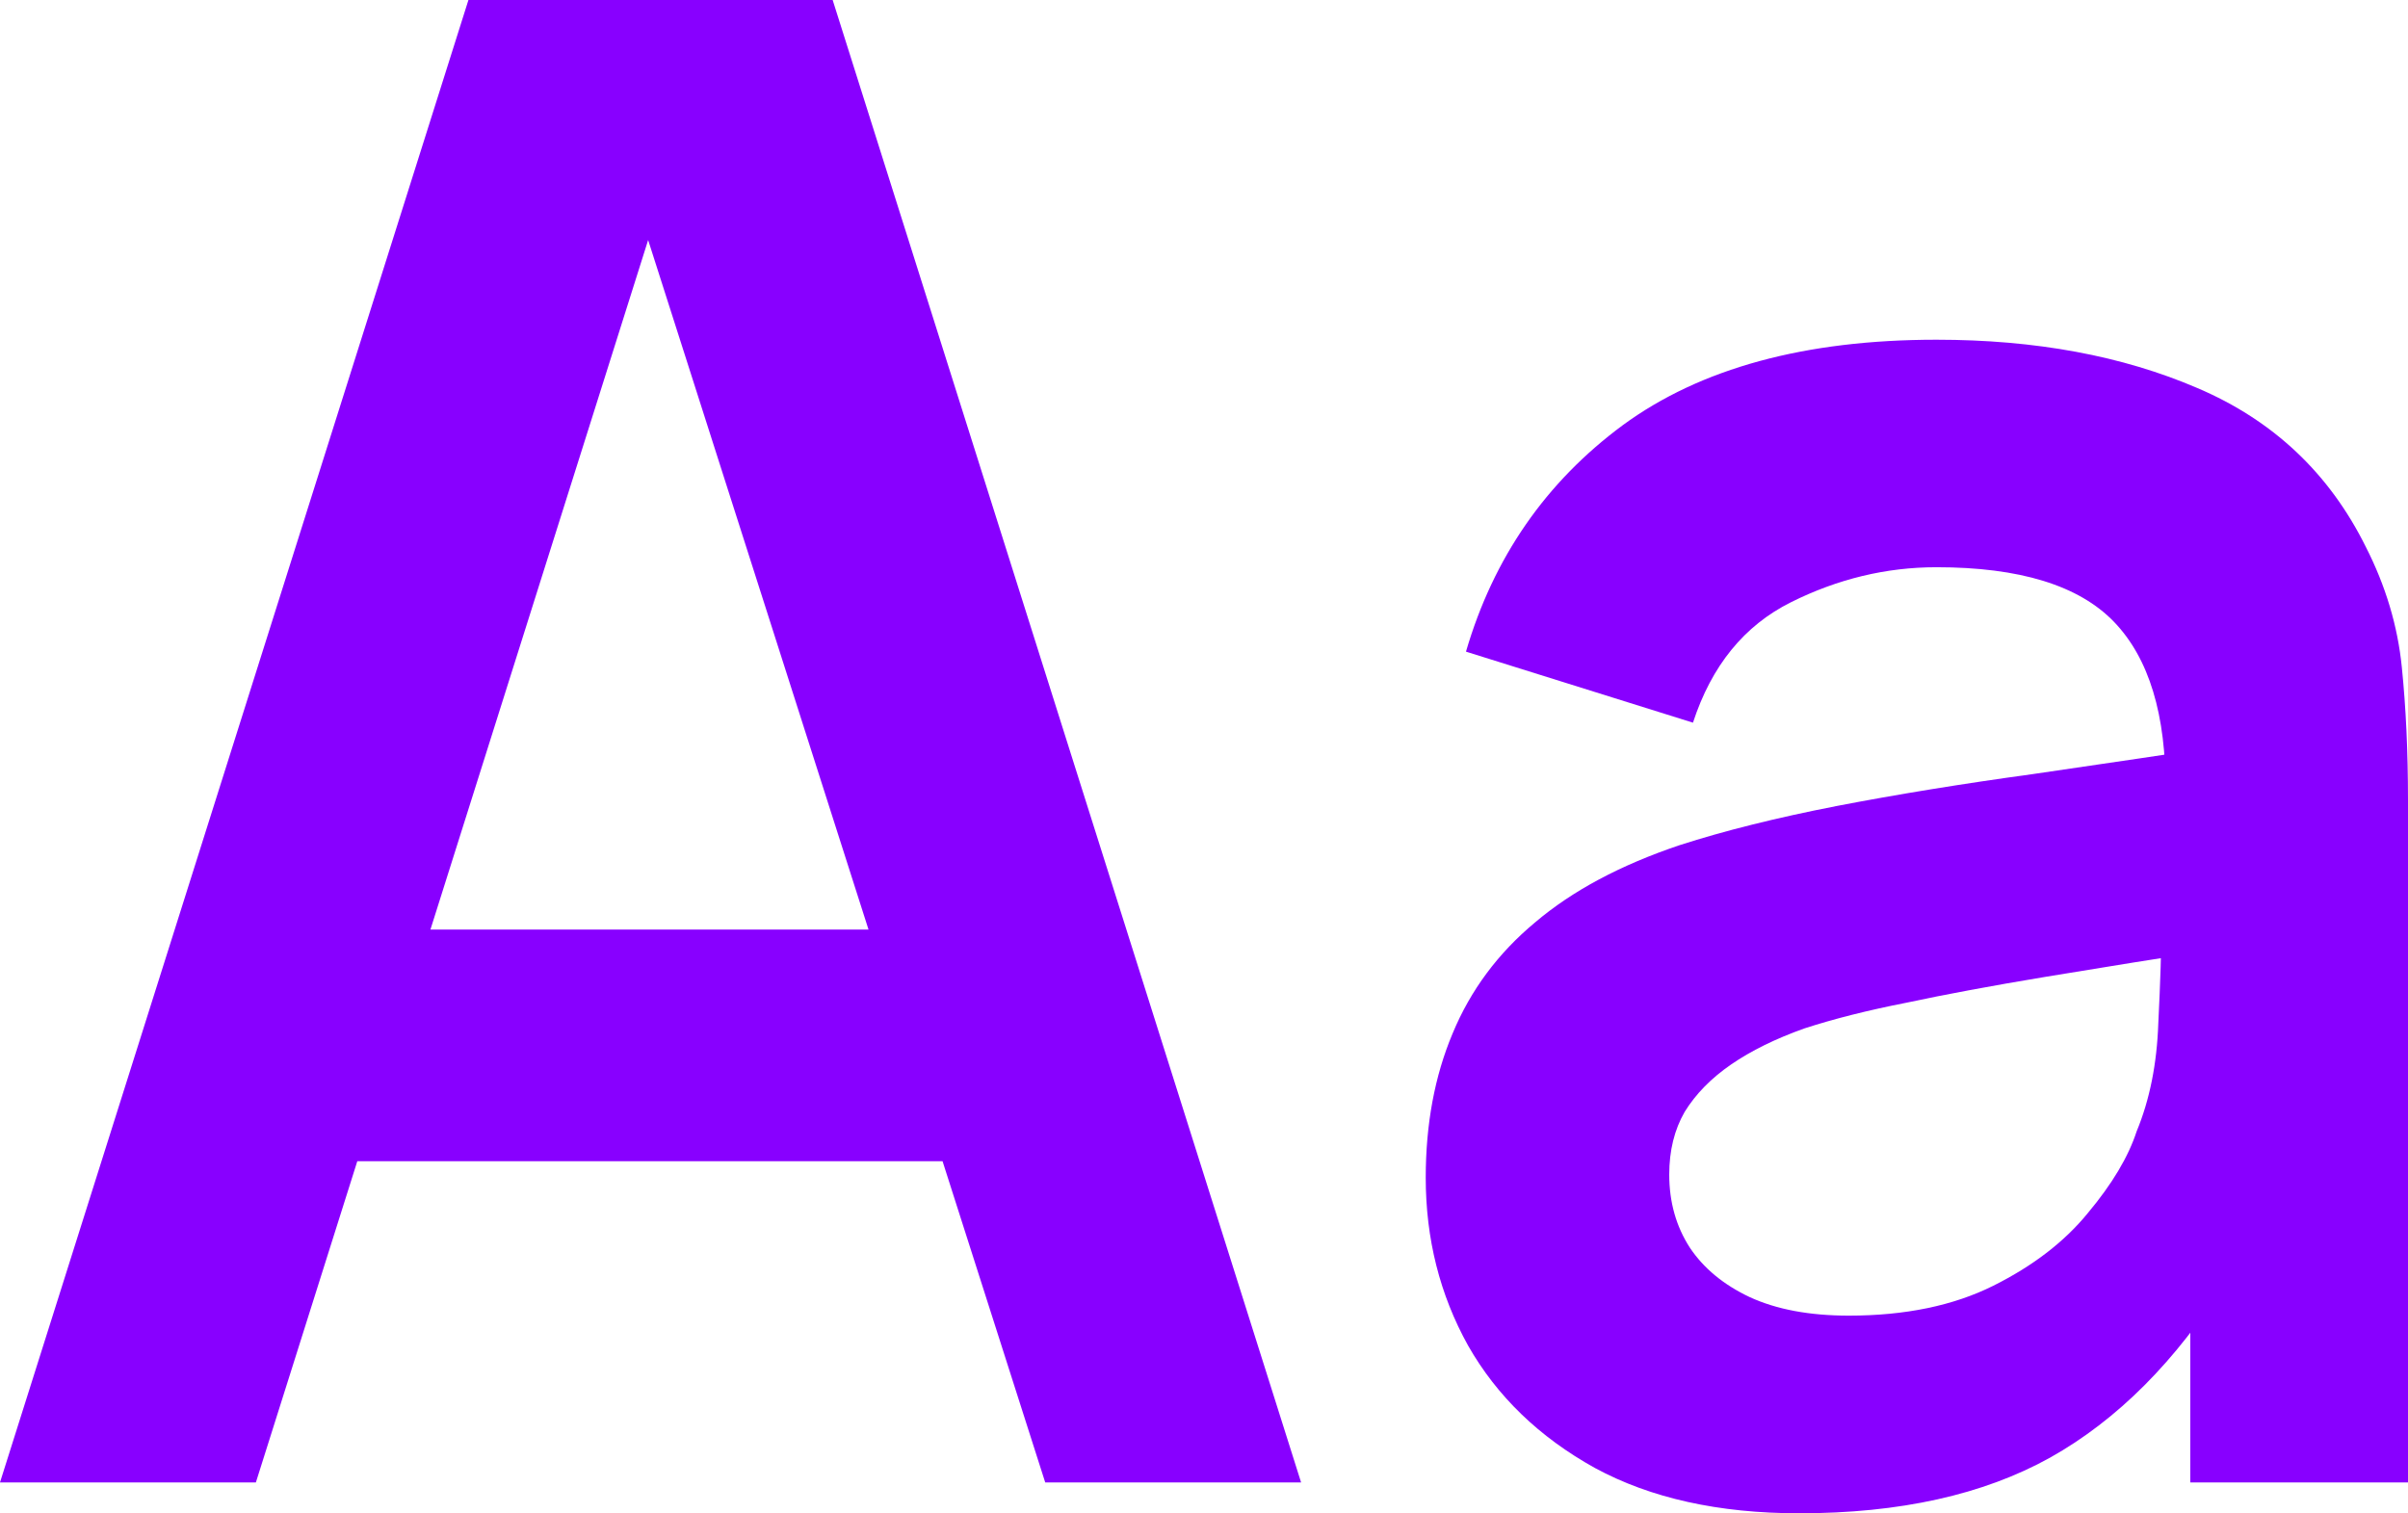
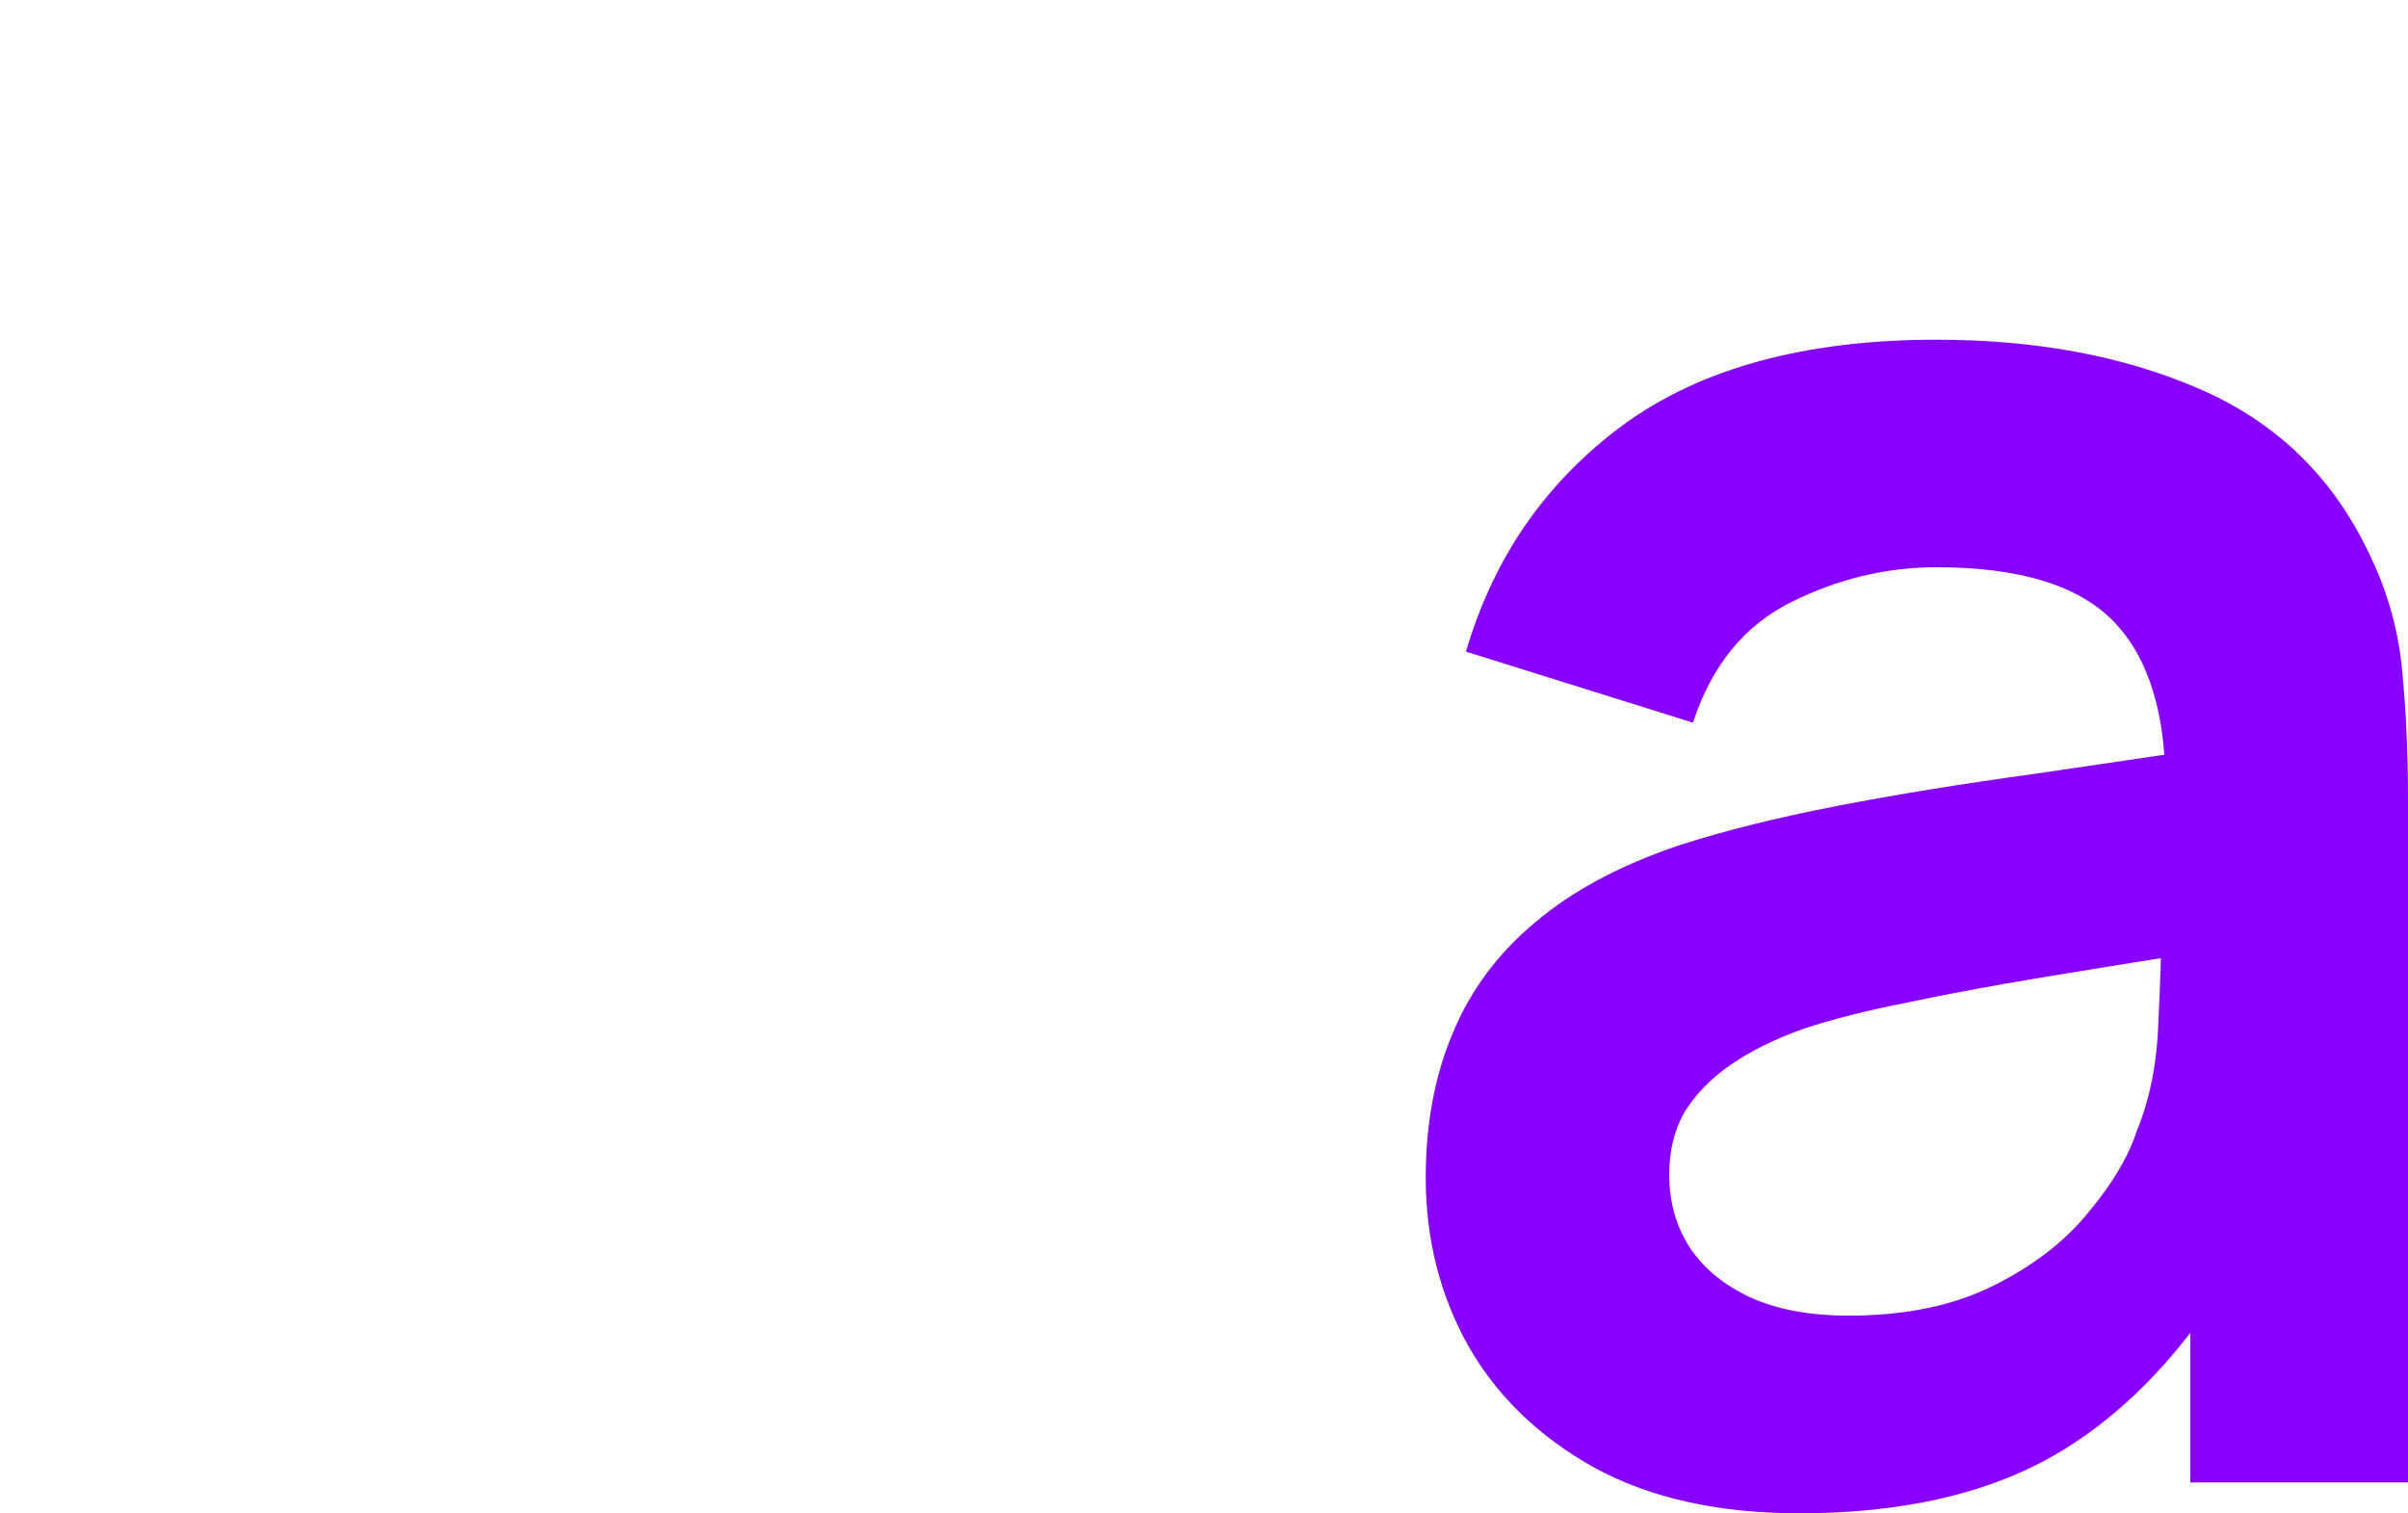
<svg xmlns="http://www.w3.org/2000/svg" width="568" height="357" viewBox="0 0 568 357" fill="none">
-   <path d="M0 349.714L110.495 0H196.408L306.902 349.714H246.544L146.272 35.943H159.414L60.358 349.714H0ZM61.575 273.943V219.3H245.571V273.943H61.575Z" fill="#8800FF" />
  <path d="M424.406 357C405.422 357 389.359 353.438 376.216 346.314C363.074 339.029 353.095 329.395 346.281 317.414C339.628 305.433 336.302 292.238 336.302 277.829C336.302 265.2 338.411 253.867 342.63 243.829C346.849 233.629 353.339 224.886 362.1 217.6C370.862 210.152 382.22 204.081 396.174 199.386C406.72 195.986 419.051 192.91 433.167 190.157C447.446 187.405 462.86 184.895 479.41 182.629C496.122 180.2 513.564 177.61 531.736 174.857L510.806 186.757C510.968 168.624 506.912 155.267 498.637 146.686C490.362 138.105 476.408 133.814 456.775 133.814C444.931 133.814 433.492 136.567 422.459 142.071C411.425 147.576 403.718 157.048 399.337 170.486L345.794 153.729C352.284 131.548 364.615 113.738 382.788 100.3C401.122 86.862 425.785 80.143 456.775 80.143C480.14 80.143 500.665 83.948 518.35 91.557C536.198 99.167 549.422 111.633 558.021 128.957C562.727 138.186 565.566 147.657 566.54 157.371C567.513 166.924 568 177.367 568 188.7V349.714H516.647V292.886L525.165 302.114C513.321 321.057 499.448 334.981 483.547 343.886C467.808 352.629 448.095 357 424.406 357ZM436.088 310.371C449.393 310.371 460.75 308.024 470.161 303.329C479.572 298.633 487.035 292.886 492.552 286.086C498.231 279.286 502.044 272.89 503.991 266.9C507.074 259.452 508.777 250.952 509.102 241.4C509.589 231.686 509.832 223.833 509.832 217.843L527.842 223.186C510.157 225.938 494.986 228.367 482.33 230.471C469.674 232.576 458.803 234.6 449.717 236.543C440.631 238.324 432.599 240.348 425.623 242.614C418.808 245.043 413.048 247.876 408.343 251.114C403.637 254.352 399.987 258.076 397.39 262.286C394.957 266.495 393.74 271.433 393.74 277.1C393.74 283.576 395.362 289.324 398.607 294.343C401.852 299.2 406.558 303.086 412.723 306C419.051 308.914 426.839 310.371 436.088 310.371Z" fill="#8800FF" />
</svg>